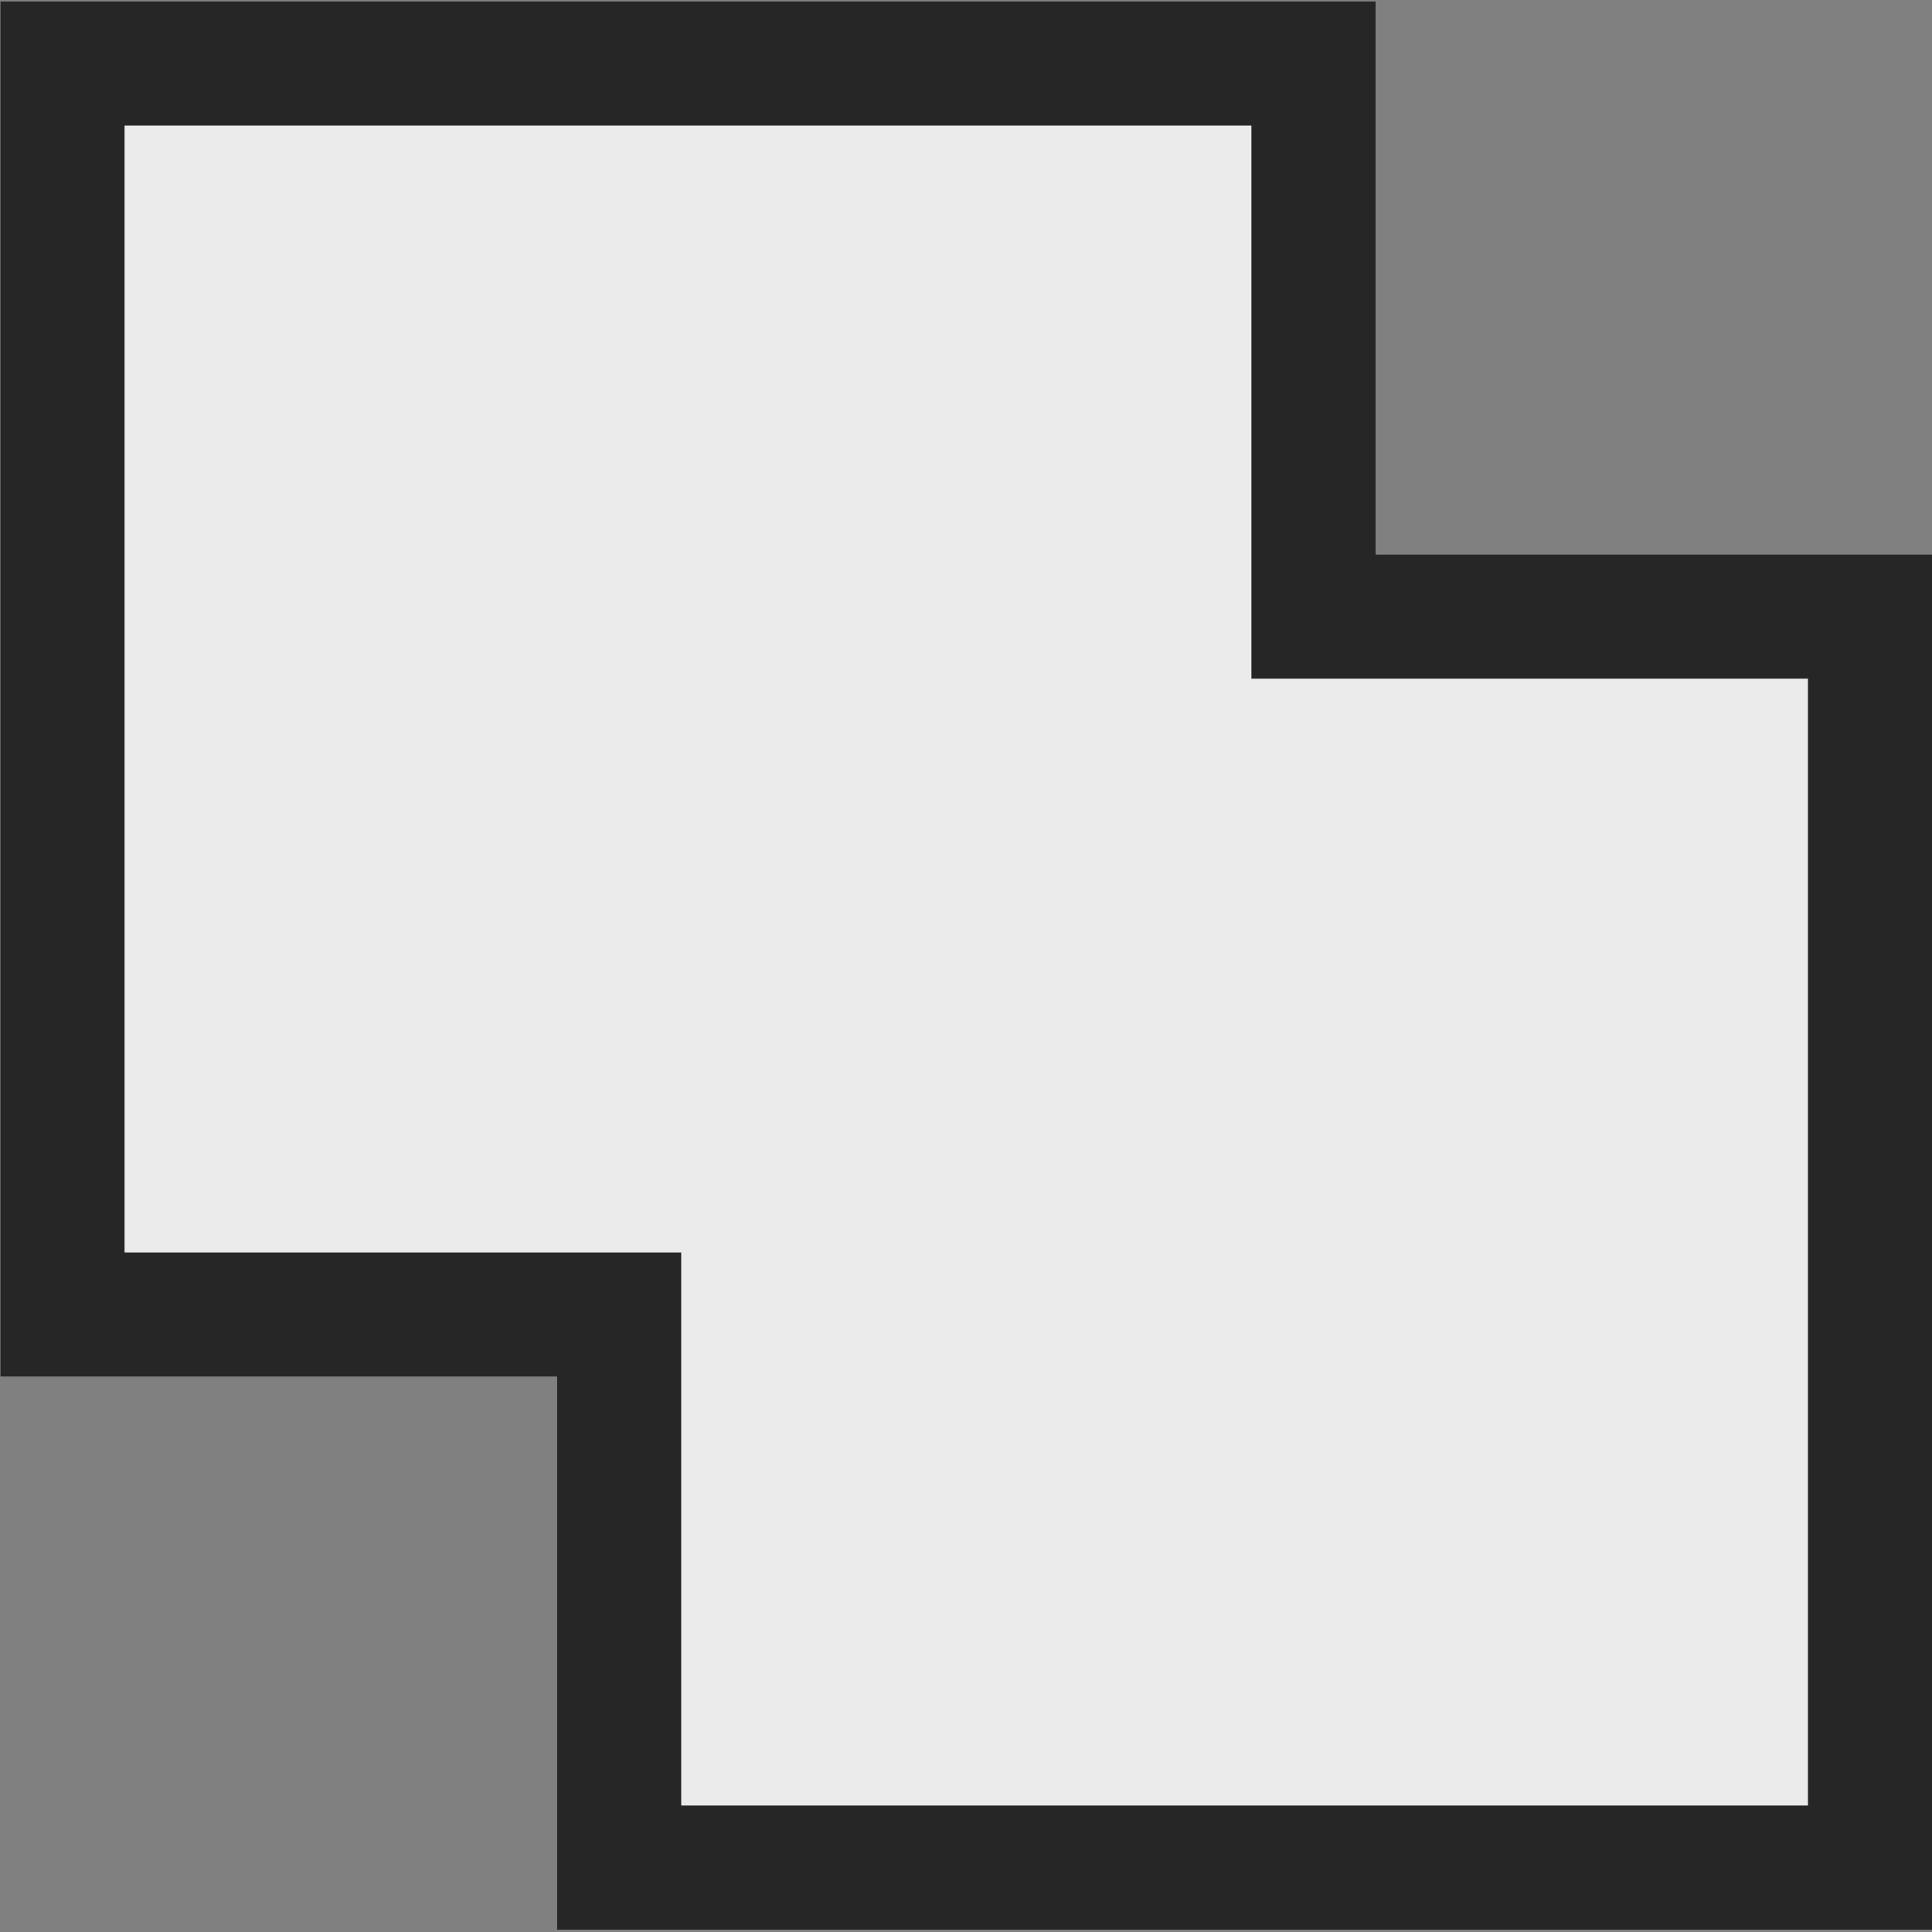
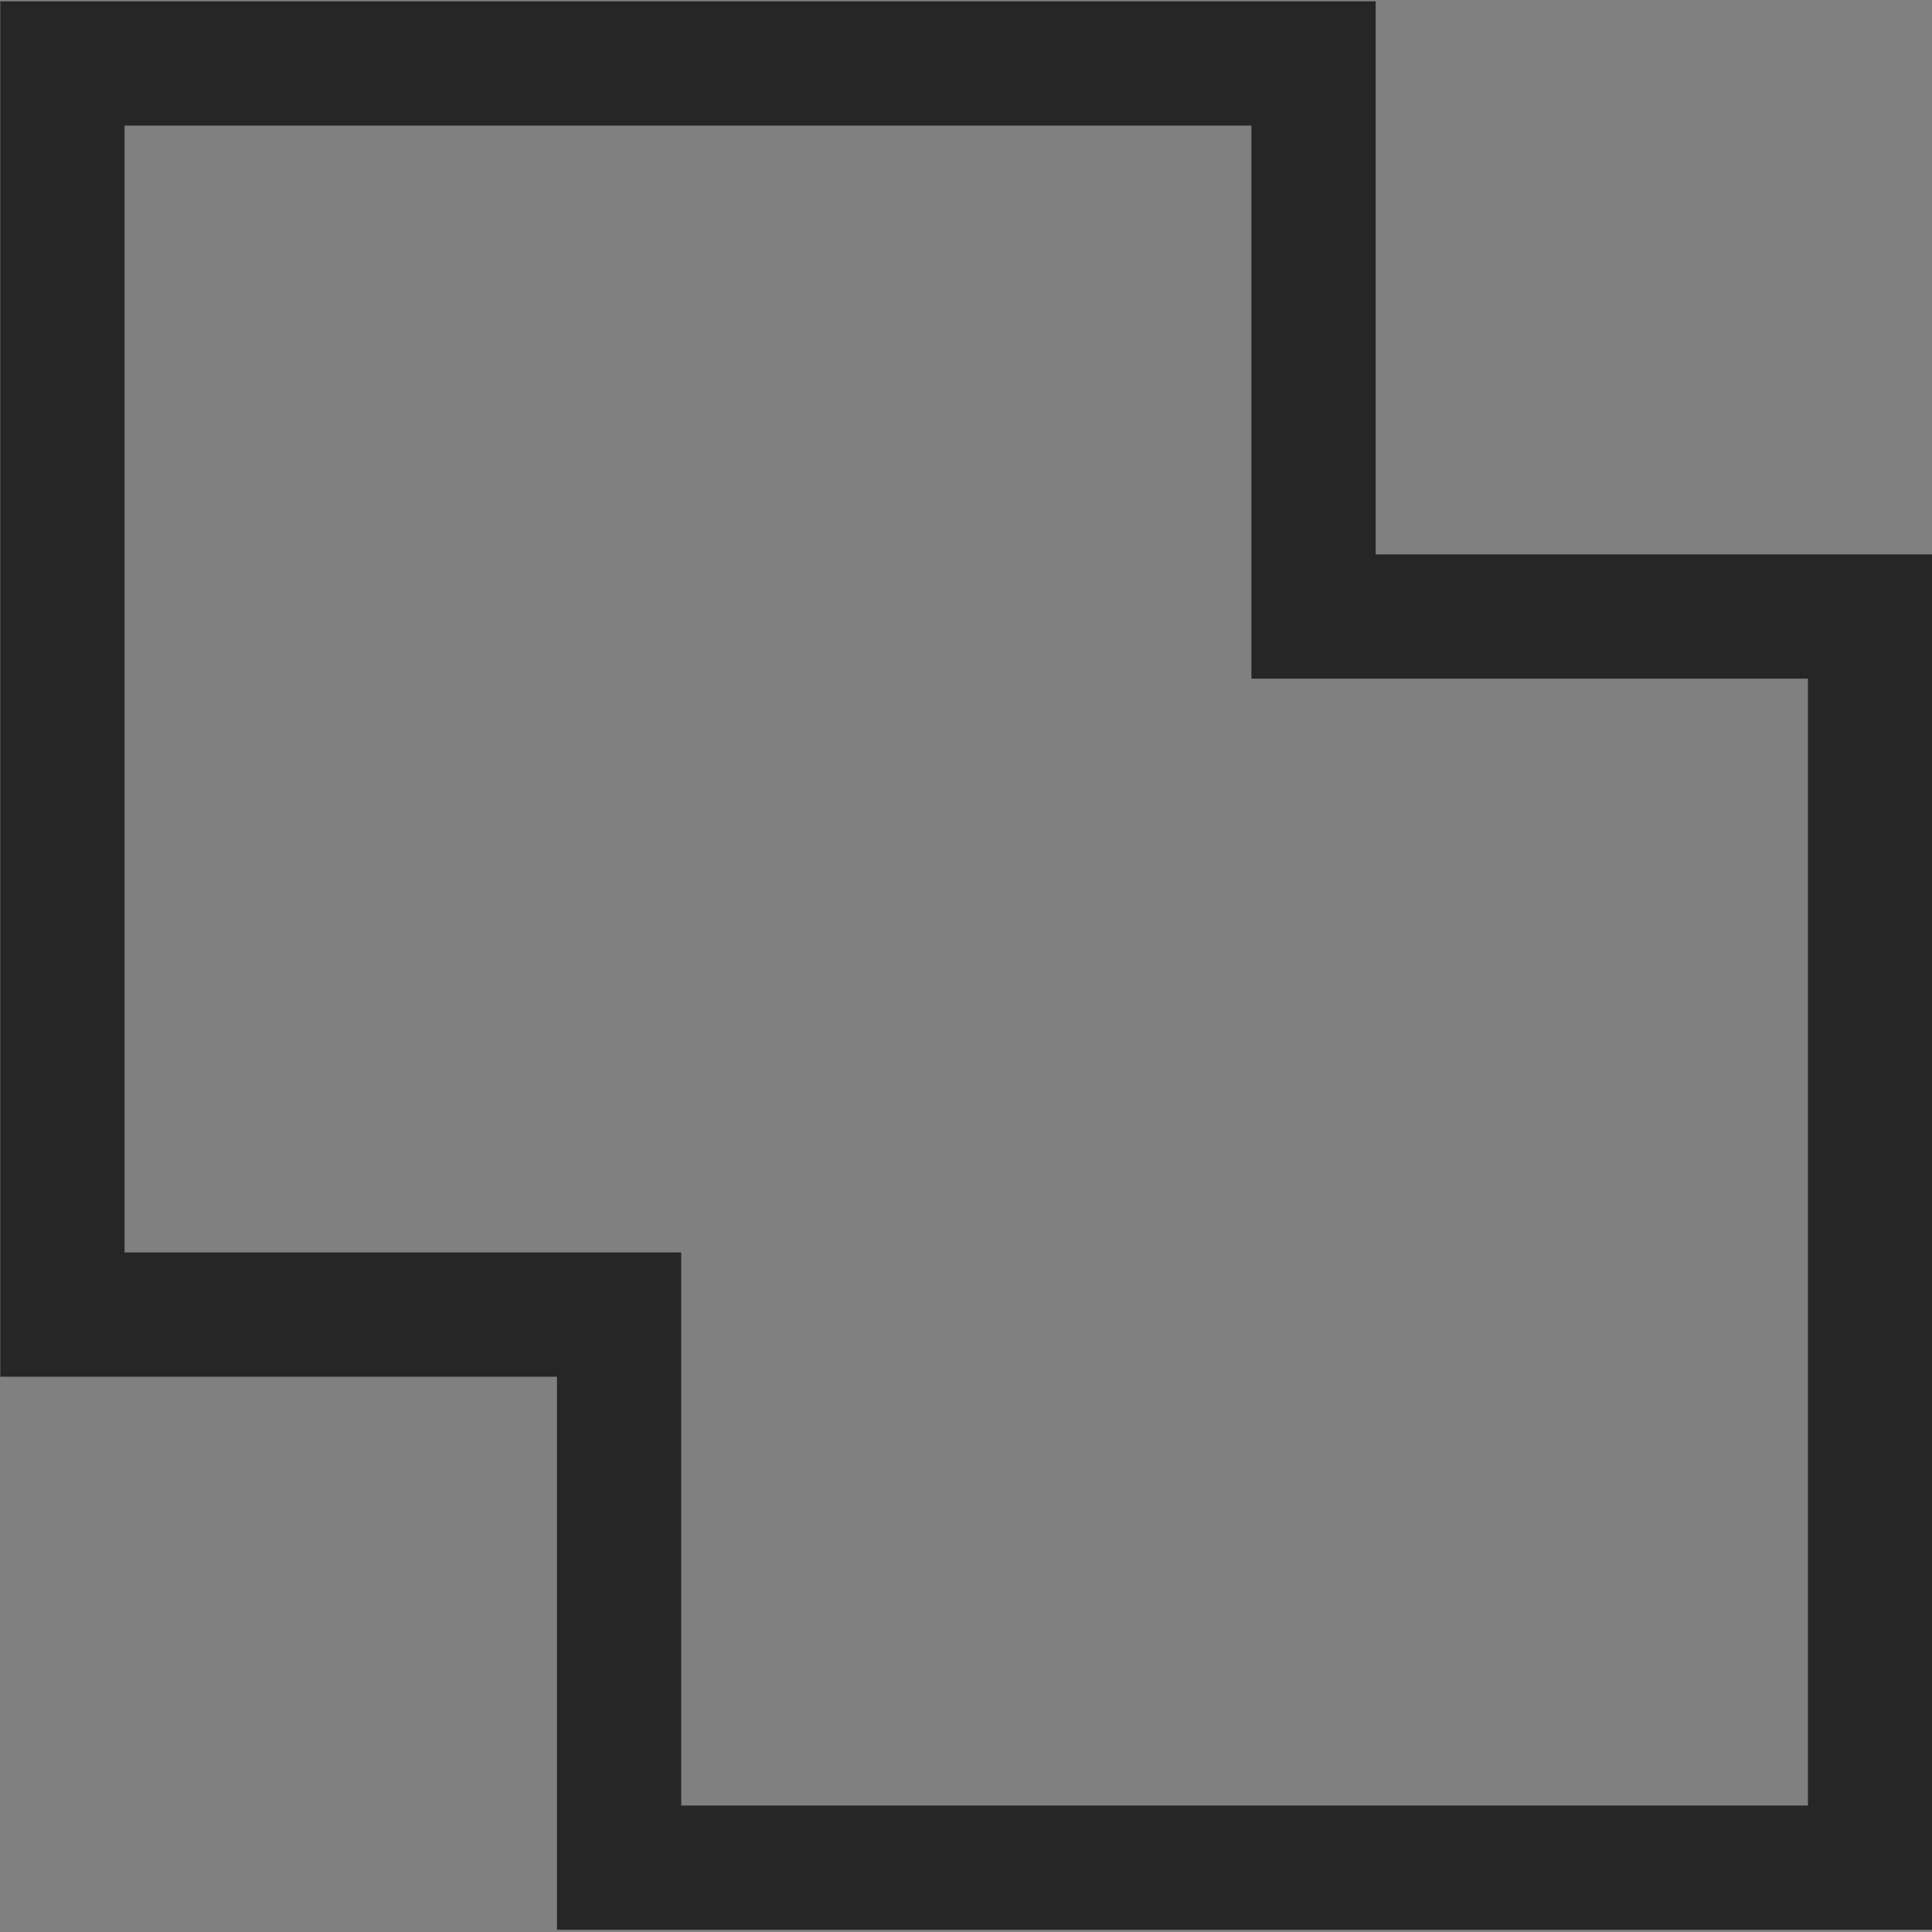
<svg xmlns="http://www.w3.org/2000/svg" width="100%" height="100%" viewBox="0 0 13 13" version="1.1" xml:space="preserve" style="fill-rule:evenodd;clip-rule:evenodd;stroke-linejoin:round;stroke-miterlimit:2;">
  <rect x="0" y="0" width="13" height="13" fill="#808080" stroke="none" />
  <g transform="matrix(0.929,0,0,0.929,-31.585,-7.438)">
-     <path d="M43.963,12.022L47.994,12.022L47.994,21.984L38.033,21.984L38.033,17.978L34.001,17.978L34.001,8.016L43.963,8.016L43.963,12.022Z" style="fill:rgb(235,235,235);" />
    <path d="M43.963,12.022L47.994,12.022L47.994,21.984L38.033,21.984L38.033,17.978L34.001,17.978L34.001,8.016L43.963,8.016L43.963,12.022ZM43.063,8.916L34.901,8.916L34.901,17.078L38.933,17.078L38.933,21.084L47.094,21.084L47.094,12.922L43.063,12.922L43.063,8.916Z" style="fill:rgb(38,38,38);" />
  </g>
</svg>